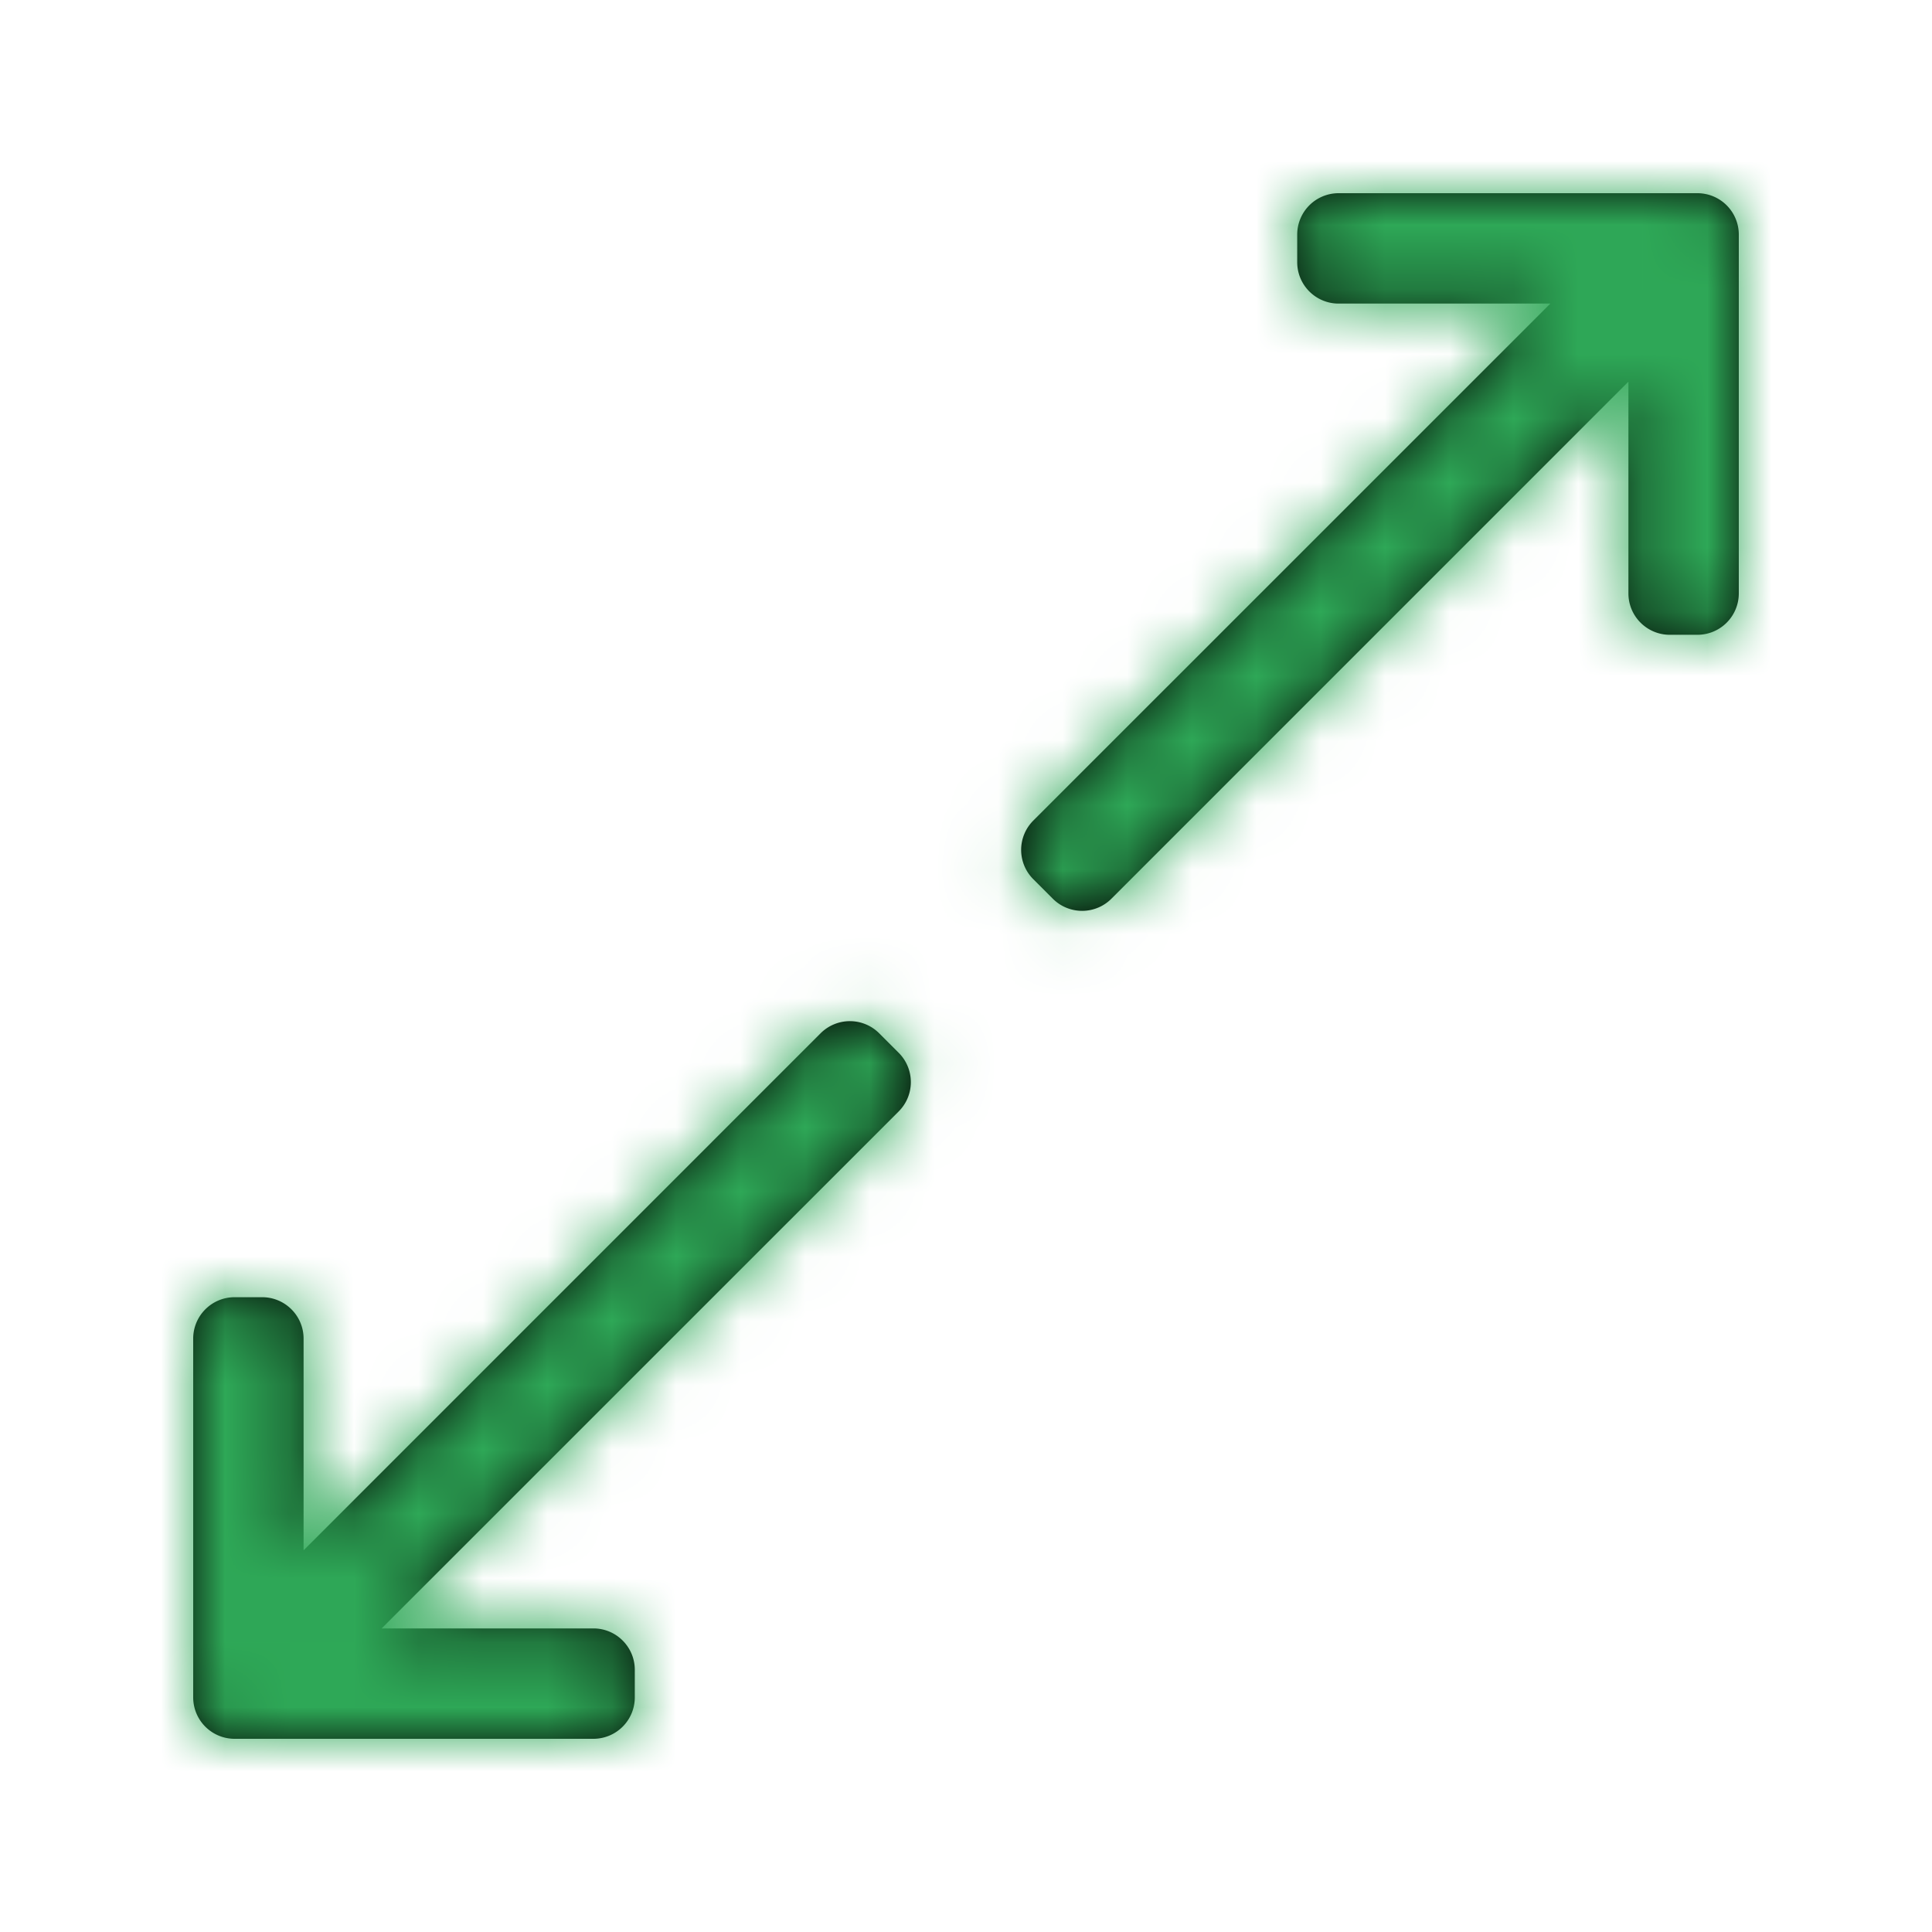
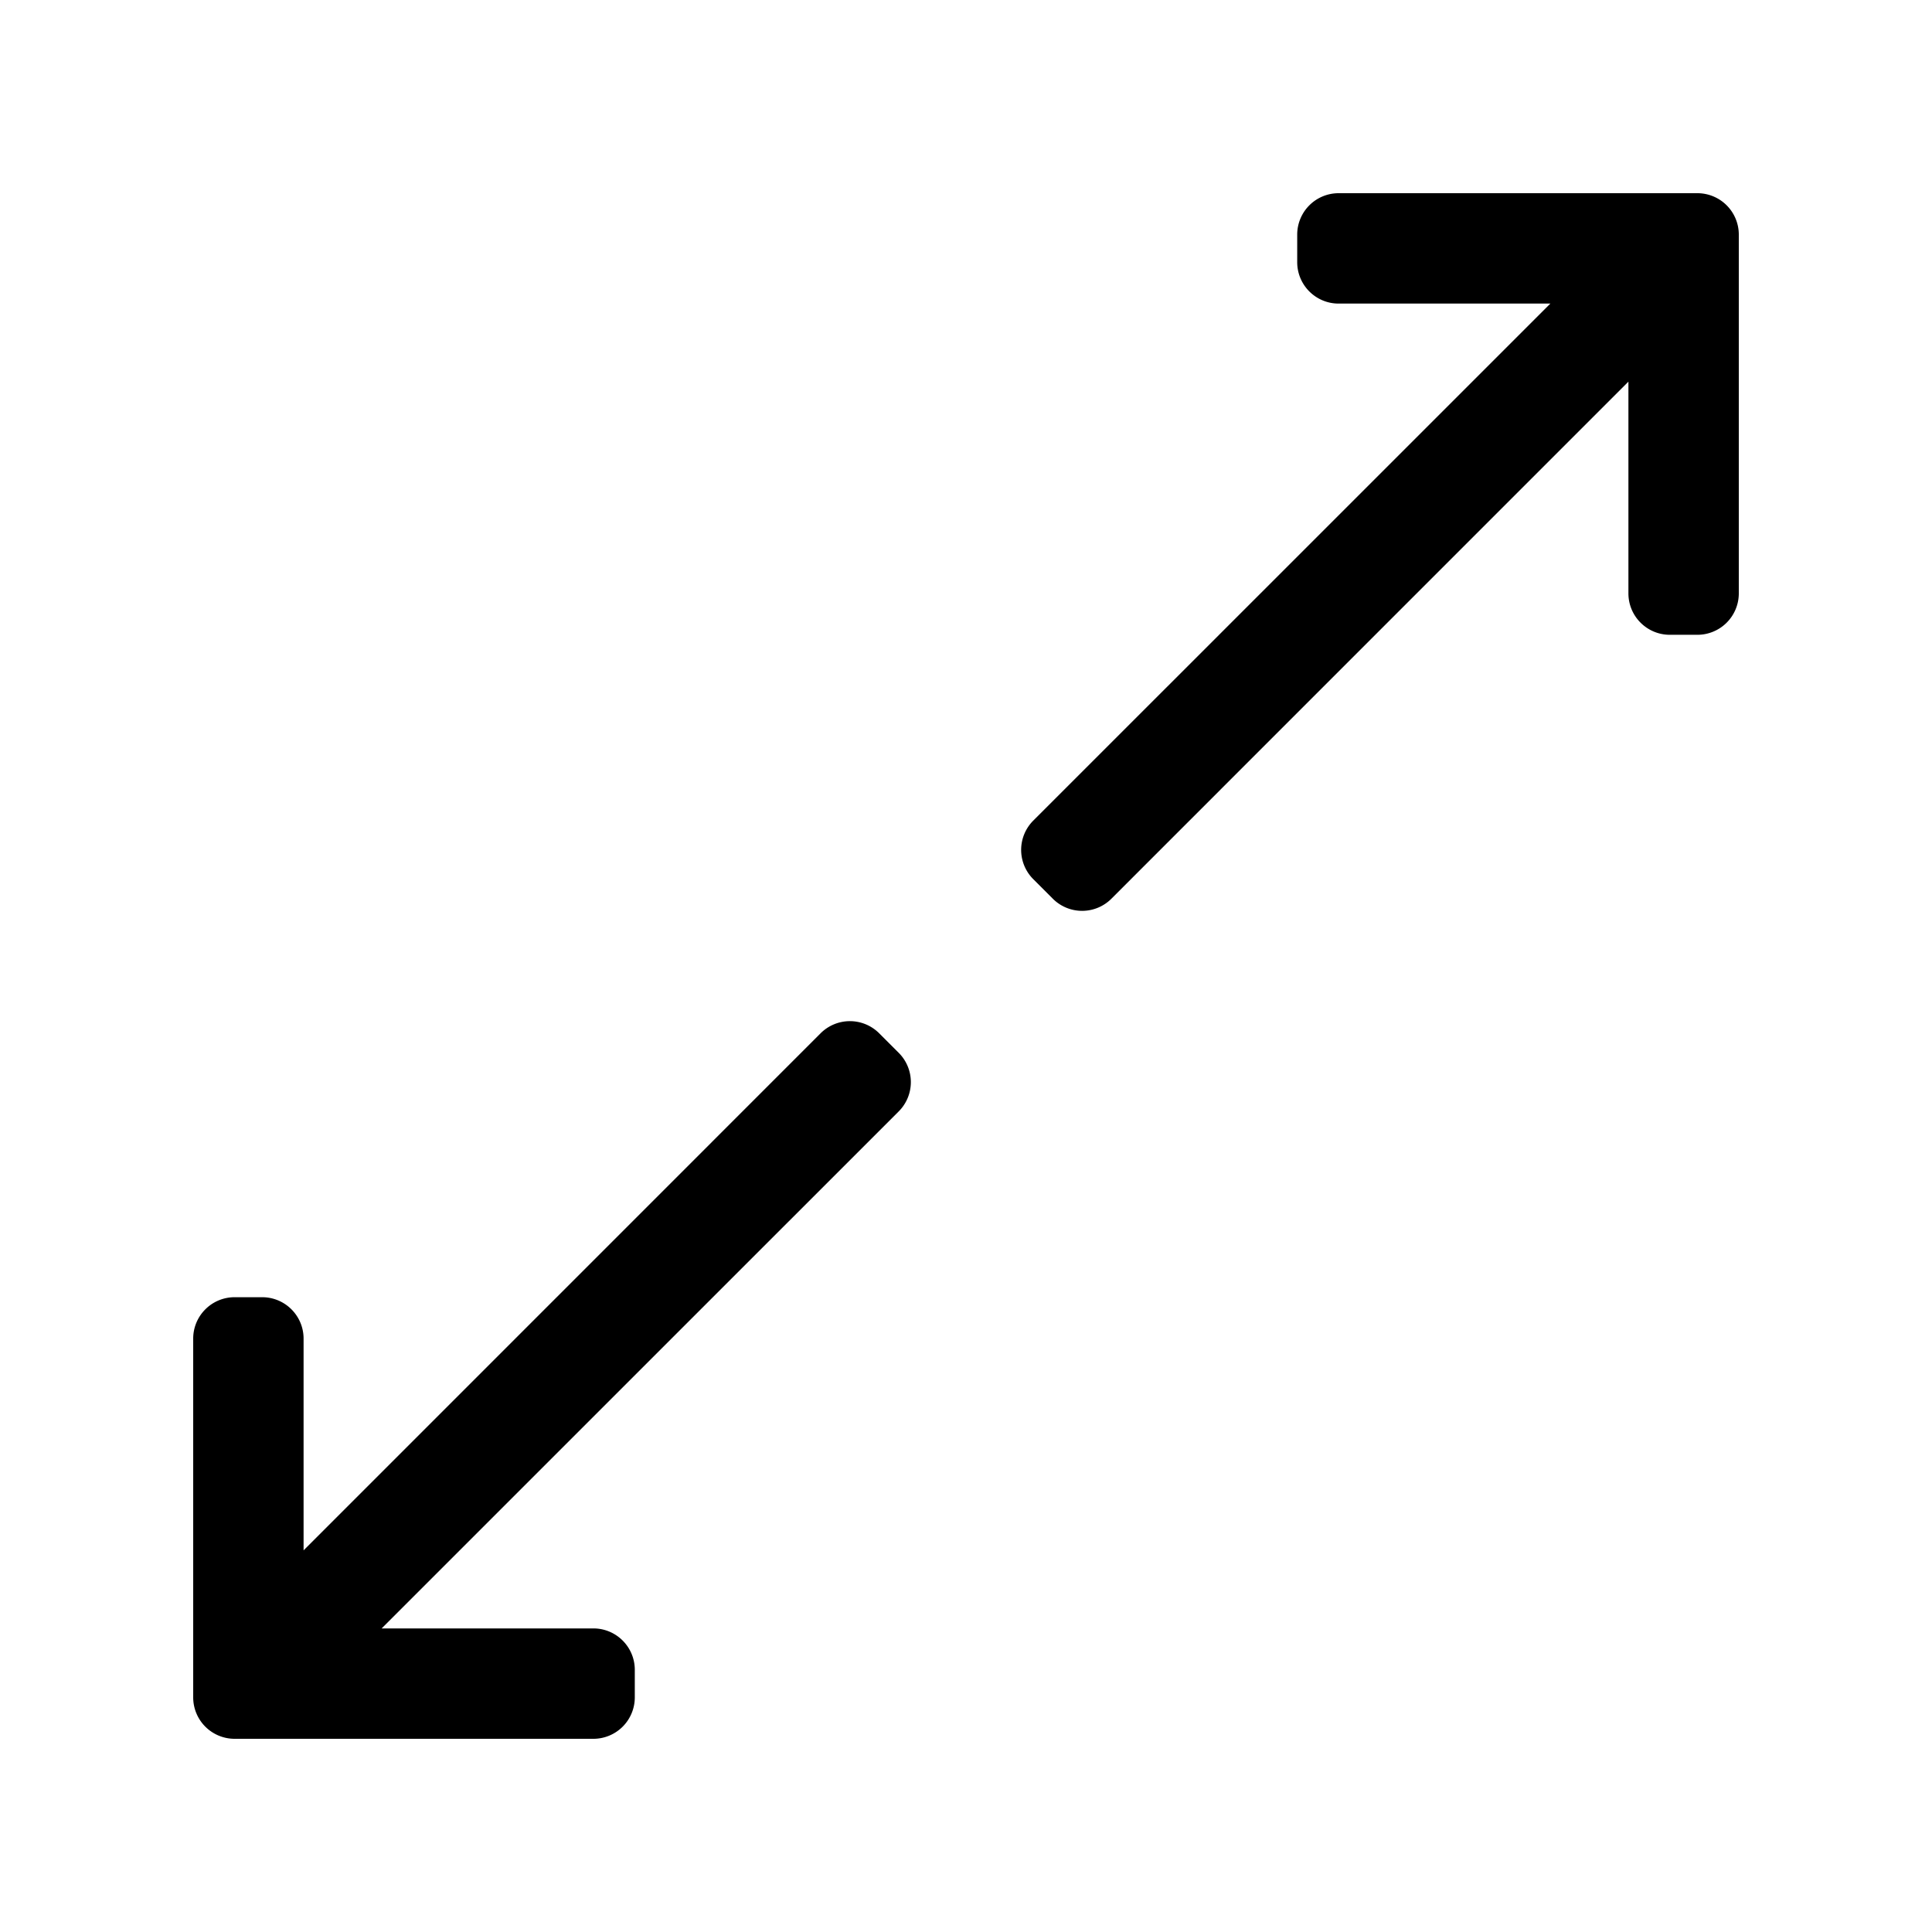
<svg xmlns="http://www.w3.org/2000/svg" xmlns:xlink="http://www.w3.org/1999/xlink" width="30" height="30" viewBox="0 0 30 30">
  <defs>
    <path id="a" d="M13.652 16.045l.303.303a.643.643 0 0 1 0 .91l-8.029 8.028h3.288c.355 0 .643.288.643.643v.428a.643.643 0 0 1-.643.643H3.643A.643.643 0 0 1 3 26.357v-5.571c0-.355.288-.643.643-.643h.428c.355 0 .643.288.643.643v3.288l8.028-8.029a.643.643 0 0 1 .91 0zM26.357 3h-5.571a.643.643 0 0 0-.643.643v.428c0 .355.288.643.643.643h3.288l-8.029 8.028a.643.643 0 0 0 0 .91l.303.303a.643.643 0 0 0 .91 0l8.028-8.029v3.288c0 .355.288.643.643.643h.428A.643.643 0 0 0 27 9.214V3.643A.643.643 0 0 0 26.357 3z" />
  </defs>
  <g fill="none" fill-rule="evenodd">
    <mask id="b" fill="#fff">
      <use xlink:href="#a" />
    </mask>
    <use fill="#000" fill-rule="nonzero" xlink:href="#a" />
    <g fill="#2EA857" mask="url(#b)">
-       <path d="M0 0h30v30H0z" />
-     </g>
+       </g>
  </g>
</svg>